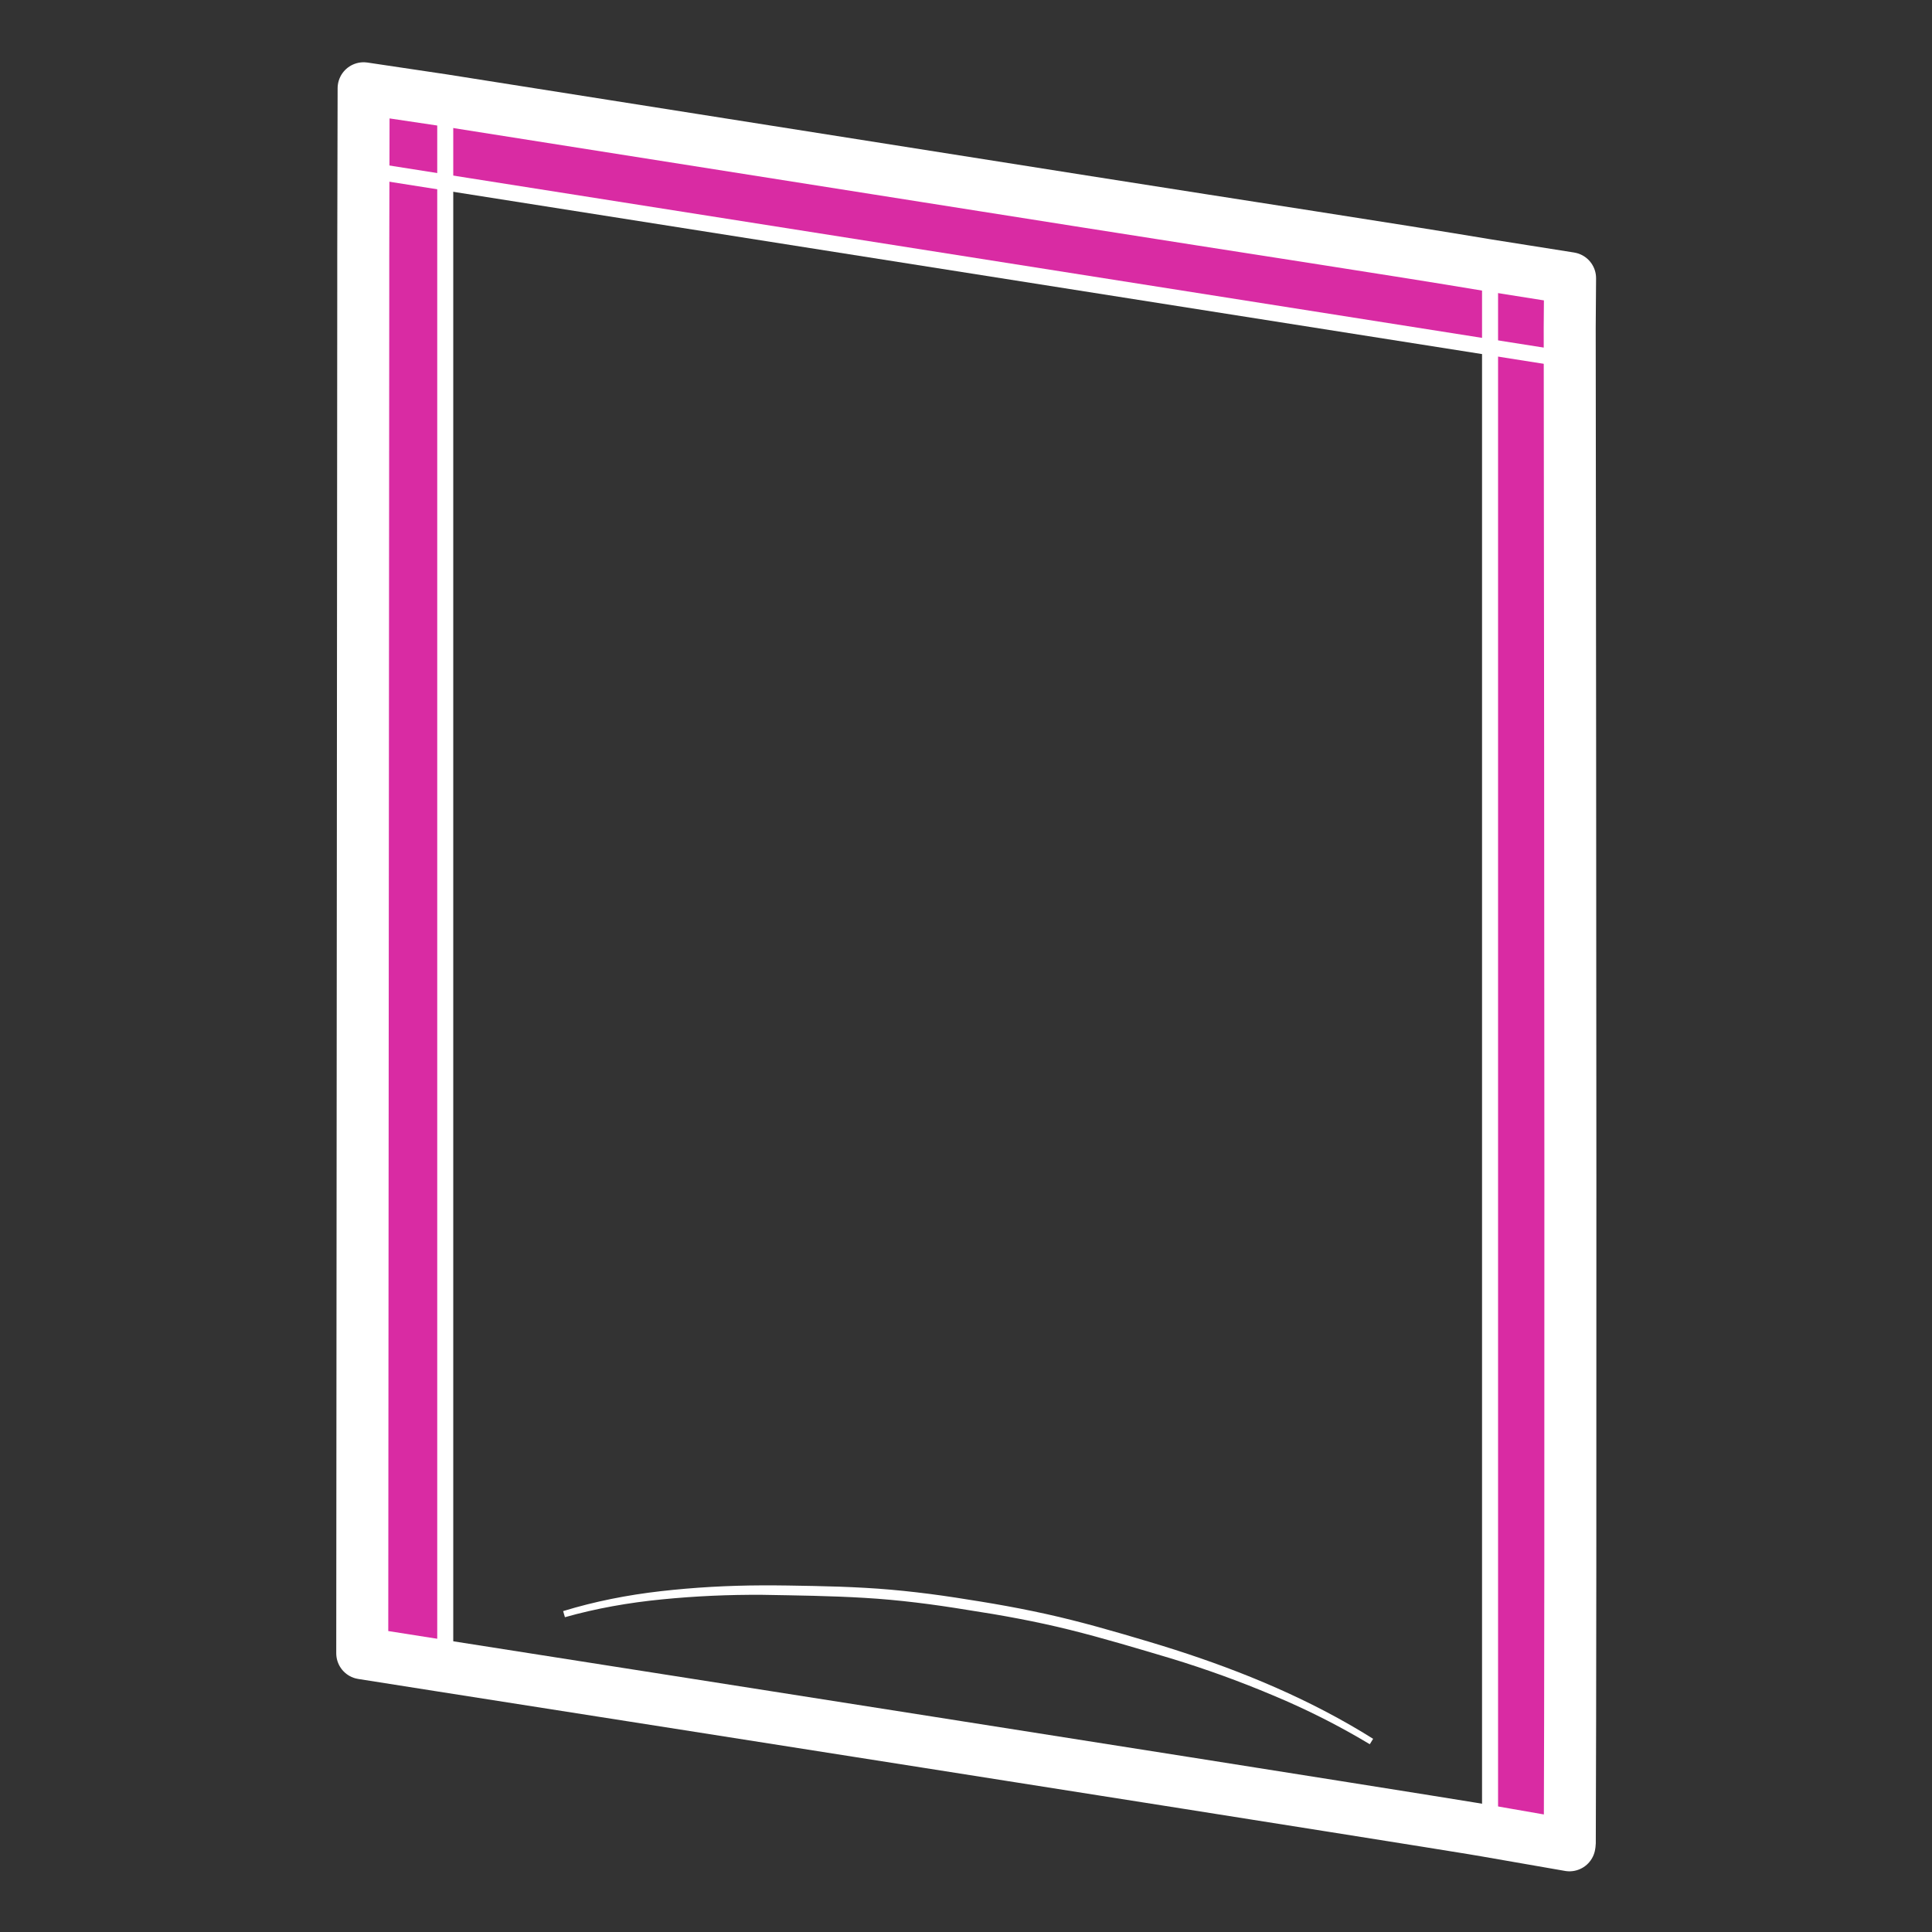
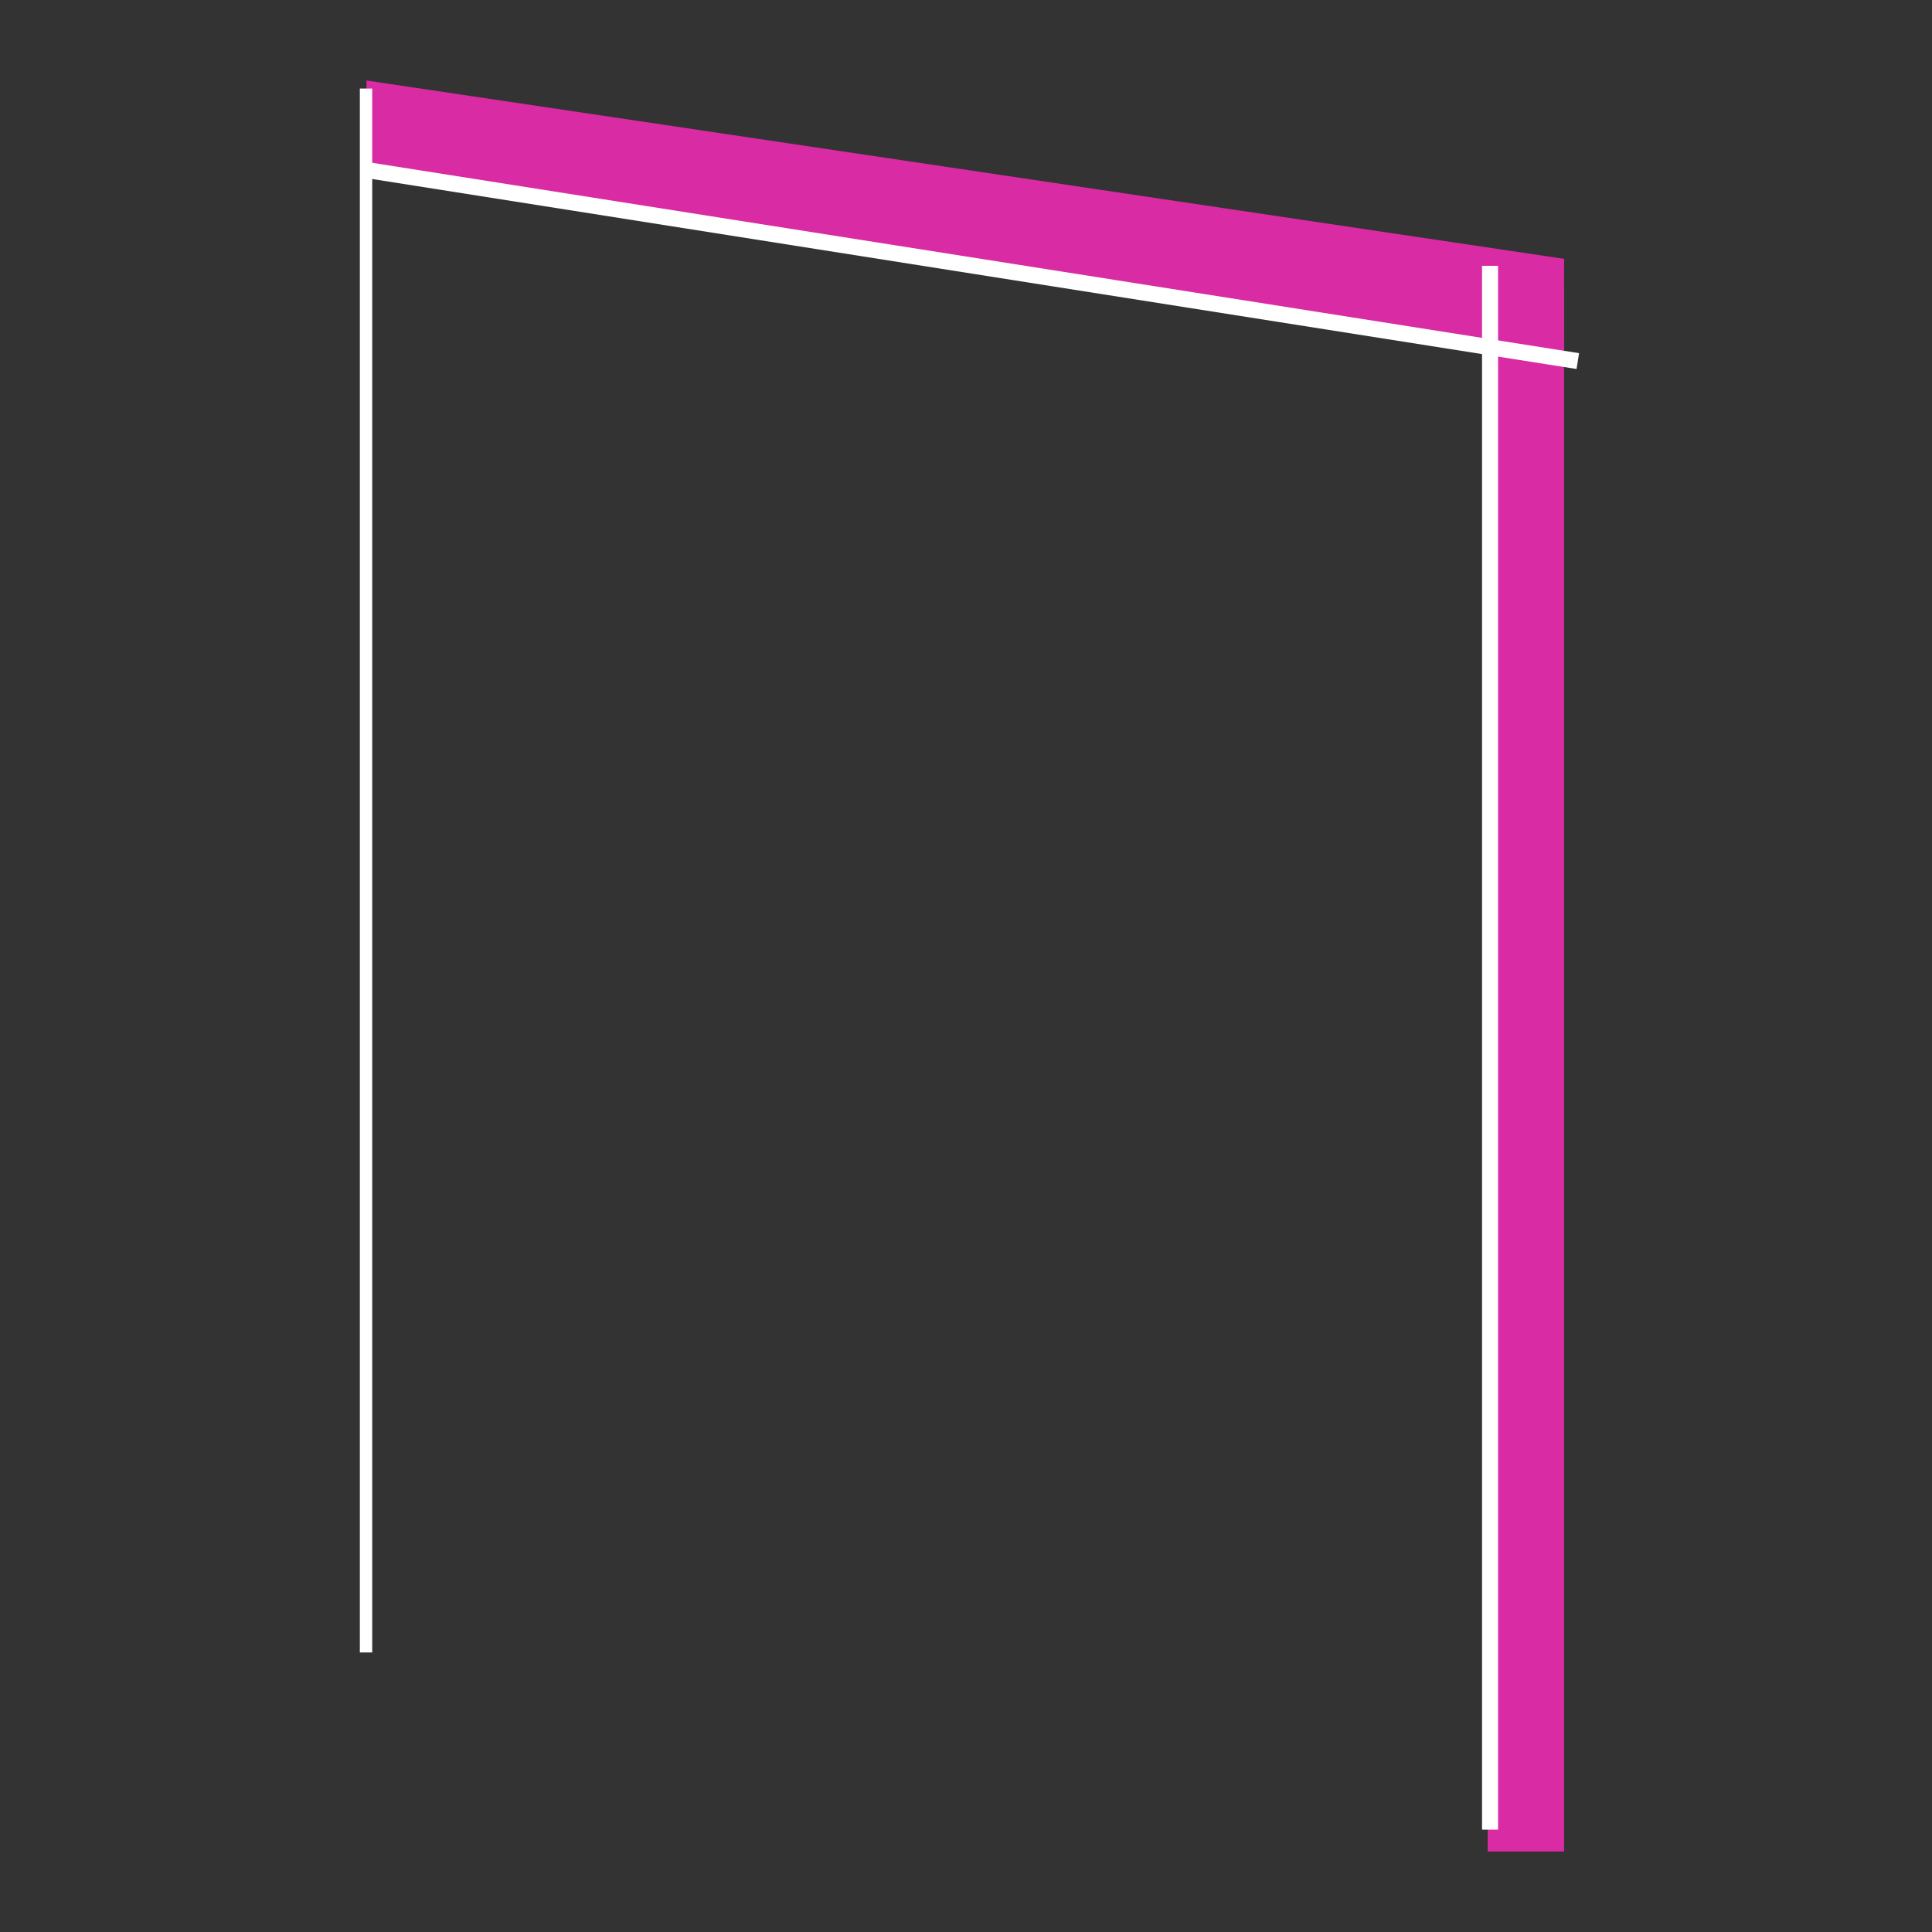
<svg xmlns="http://www.w3.org/2000/svg" width="48" height="48" viewBox="0 0 48 48" fill="none">
  <rect x="0" y="0" width="48" height="48" fill="#333333" stroke="none" />
-   <path d="M11.005 2.476H9.105V41.411H11.005V2.476Z" fill="#D92BA3" />
  <path d="M38.86 7.064H36.961V46H38.86V7.064Z" fill="#D92BA3" />
  <path fill-rule="evenodd" clip-rule="evenodd" d="M38.86 8.806L9.105 4.374V2L38.86 6.431V8.806Z" fill="#D92BA3" />
-   <path d="M36.949 45.49C36.785 45.459 35.587 45.263 29.448 44.292C21.194 42.988 10.986 41.388 10.986 41.388L9 41.075L9.025 7.249V6.342L9.034 2.193L11 2.486C13.873 2.939 24.327 4.591 27.014 5.016C30.903 5.631 34.565 6.186 36.968 6.589L39.008 6.912L38.999 8.139C39.014 21.063 39.028 39.075 39.001 45.794L38.993 45.846L36.949 45.49Z" stroke="white" stroke-width="1.292" stroke-miterlimit="10" stroke-linecap="round" stroke-linejoin="round" />
-   <path d="M14.014 40.103C14.789 39.865 15.599 39.705 16.425 39.611C17.251 39.517 18.089 39.47 18.935 39.467C19.358 39.465 19.782 39.474 20.205 39.482C20.628 39.49 21.053 39.504 21.479 39.528C22.332 39.575 23.19 39.68 24.045 39.82C24.899 39.952 25.758 40.112 26.61 40.327C27.037 40.434 27.462 40.553 27.887 40.676C28.311 40.8 28.735 40.925 29.158 41.06C30.845 41.601 32.523 42.293 34.073 43.267C33.29 42.797 32.481 42.39 31.653 42.046C30.827 41.697 29.989 41.395 29.144 41.136C28.298 40.884 27.452 40.629 26.602 40.417C25.753 40.206 24.899 40.05 24.045 39.92C23.19 39.779 22.337 39.67 21.488 39.62C20.638 39.569 19.792 39.559 18.945 39.544C18.101 39.538 17.263 39.576 16.437 39.658C15.609 39.739 14.796 39.882 14.014 40.103Z" fill="#261F20" stroke="white" stroke-width="0.158" stroke-miterlimit="10" />
  <path d="M9.094 41.055V2.2" stroke="white" stroke-width="0.307" stroke-miterlimit="10" />
-   <path d="M11.062 41.365V2.51" stroke="white" stroke-width="0.398" stroke-miterlimit="10" />
  <path d="M37.02 45.457V6.604" stroke="white" stroke-width="0.398" stroke-miterlimit="10" />
  <path d="M9.139 4.229L39.2 8.971" stroke="white" stroke-width="0.398" stroke-miterlimit="10" />
</svg>